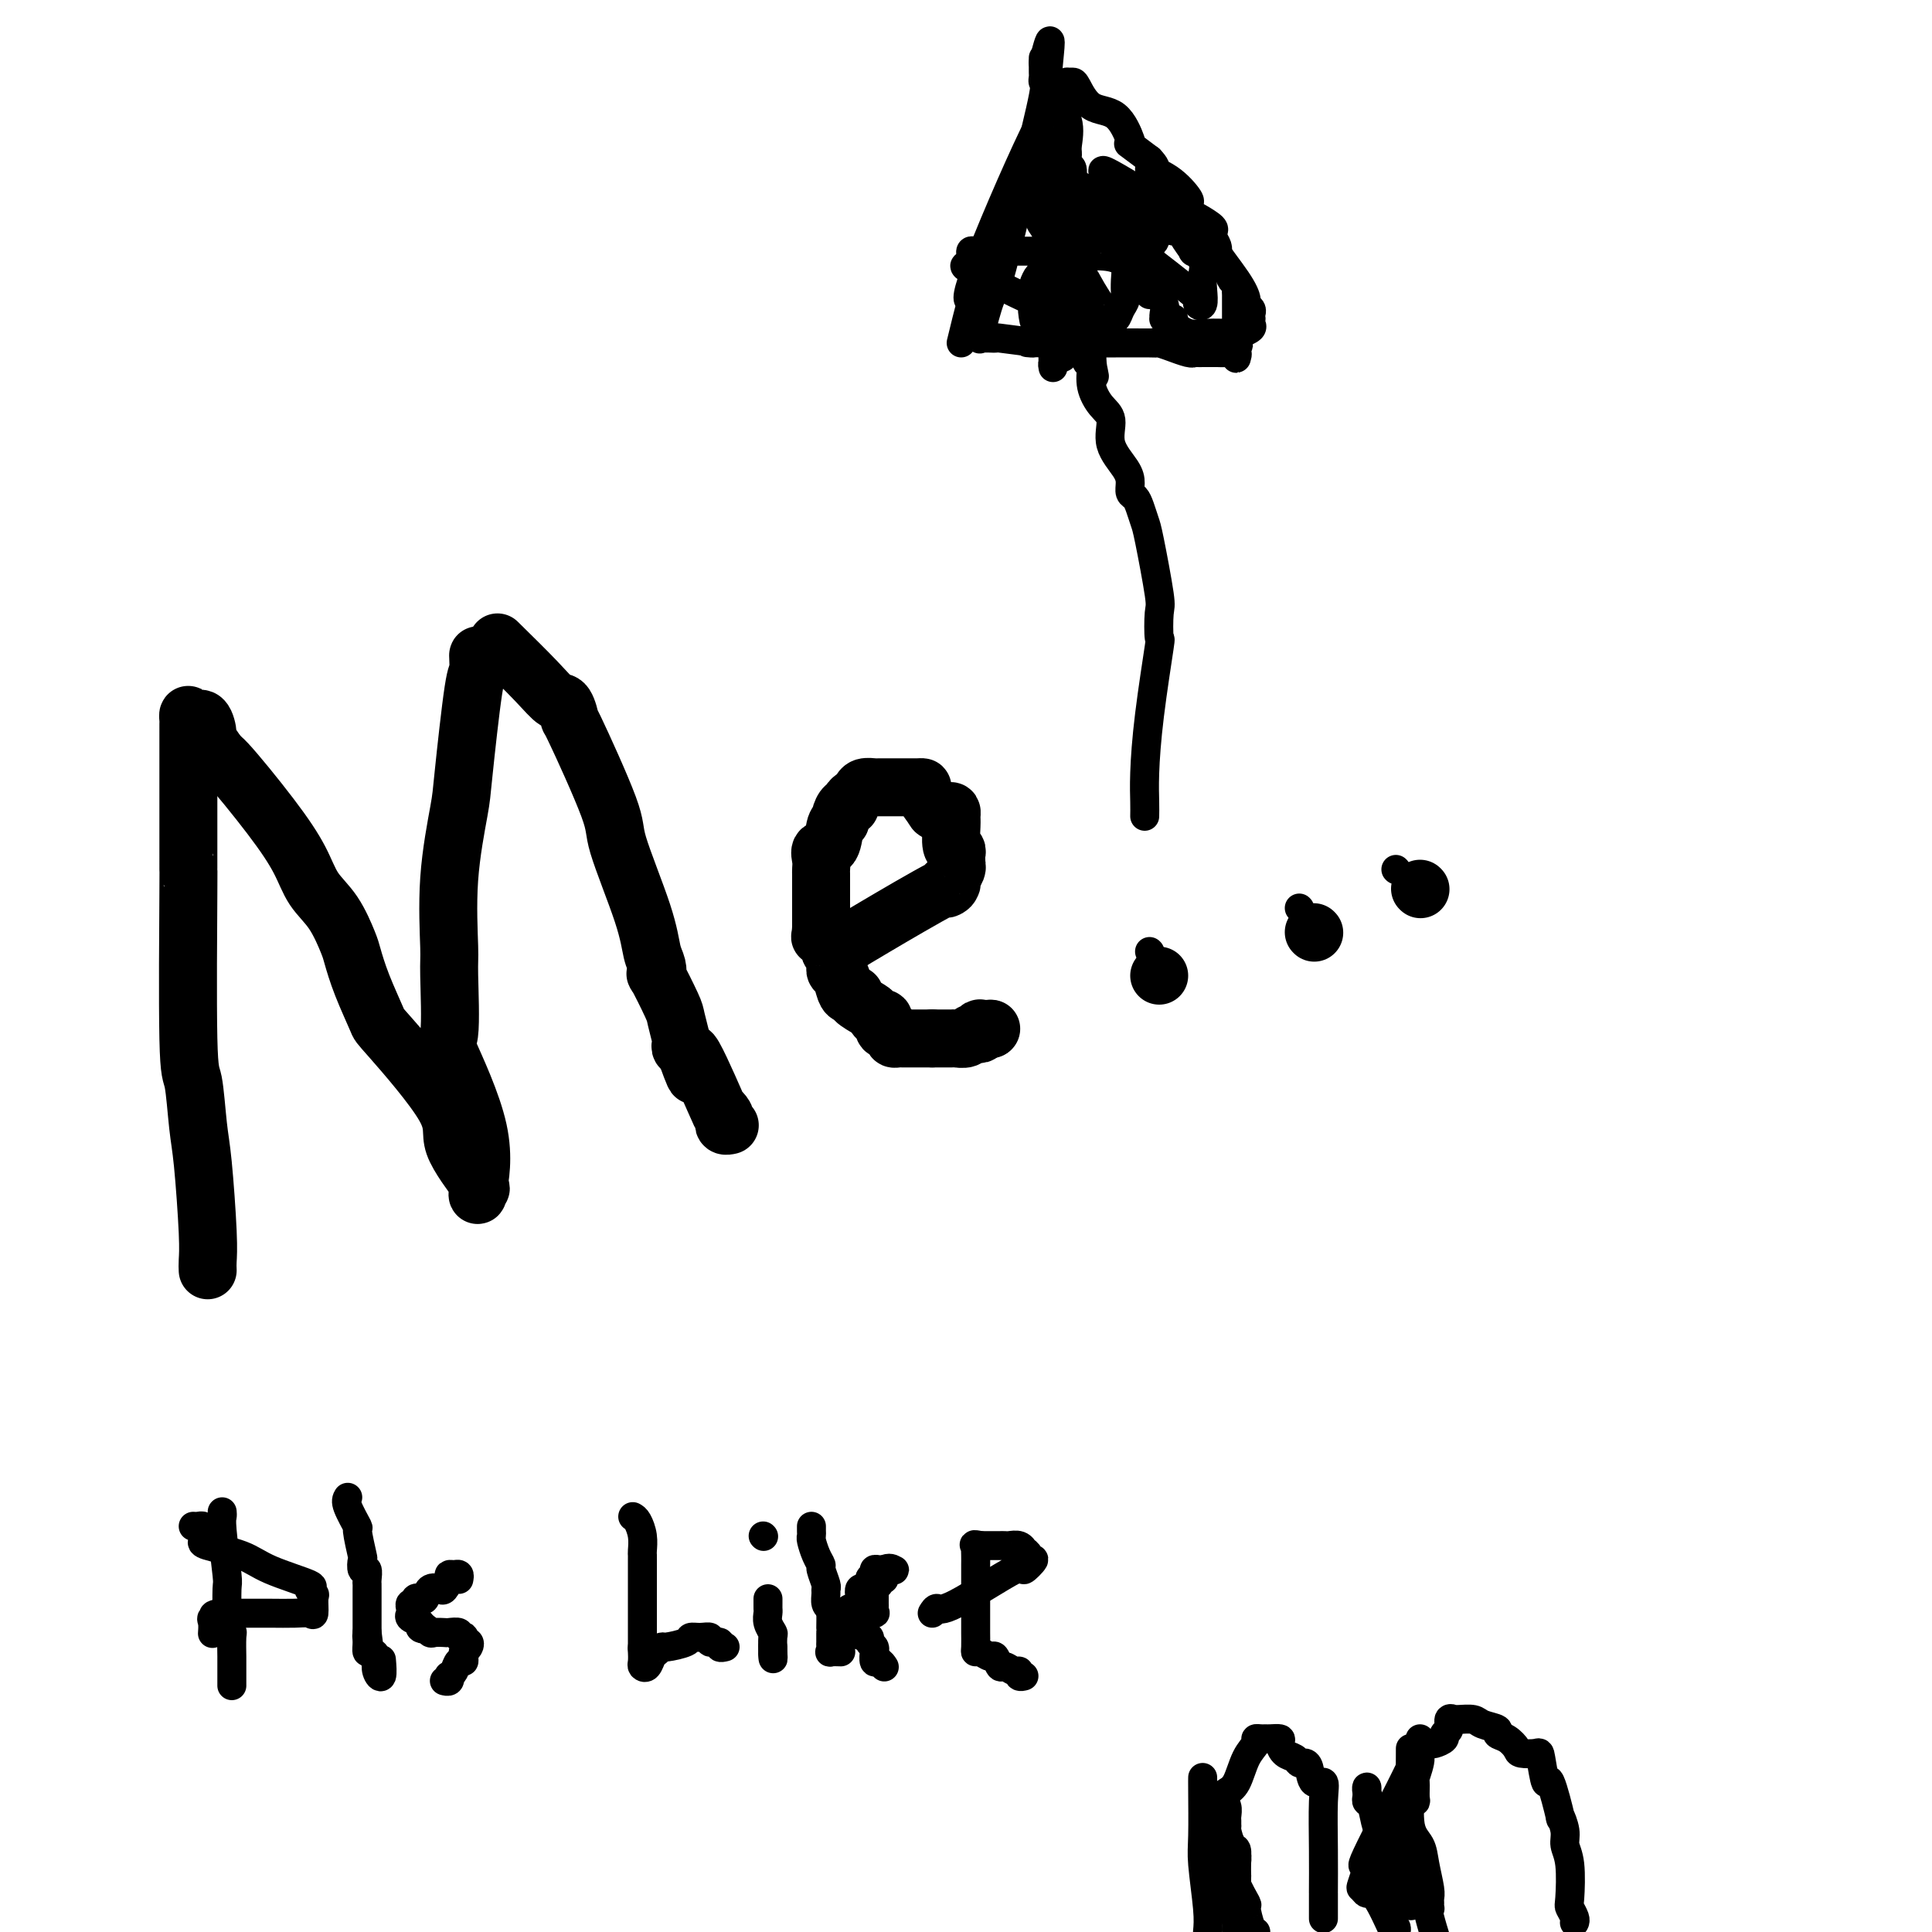
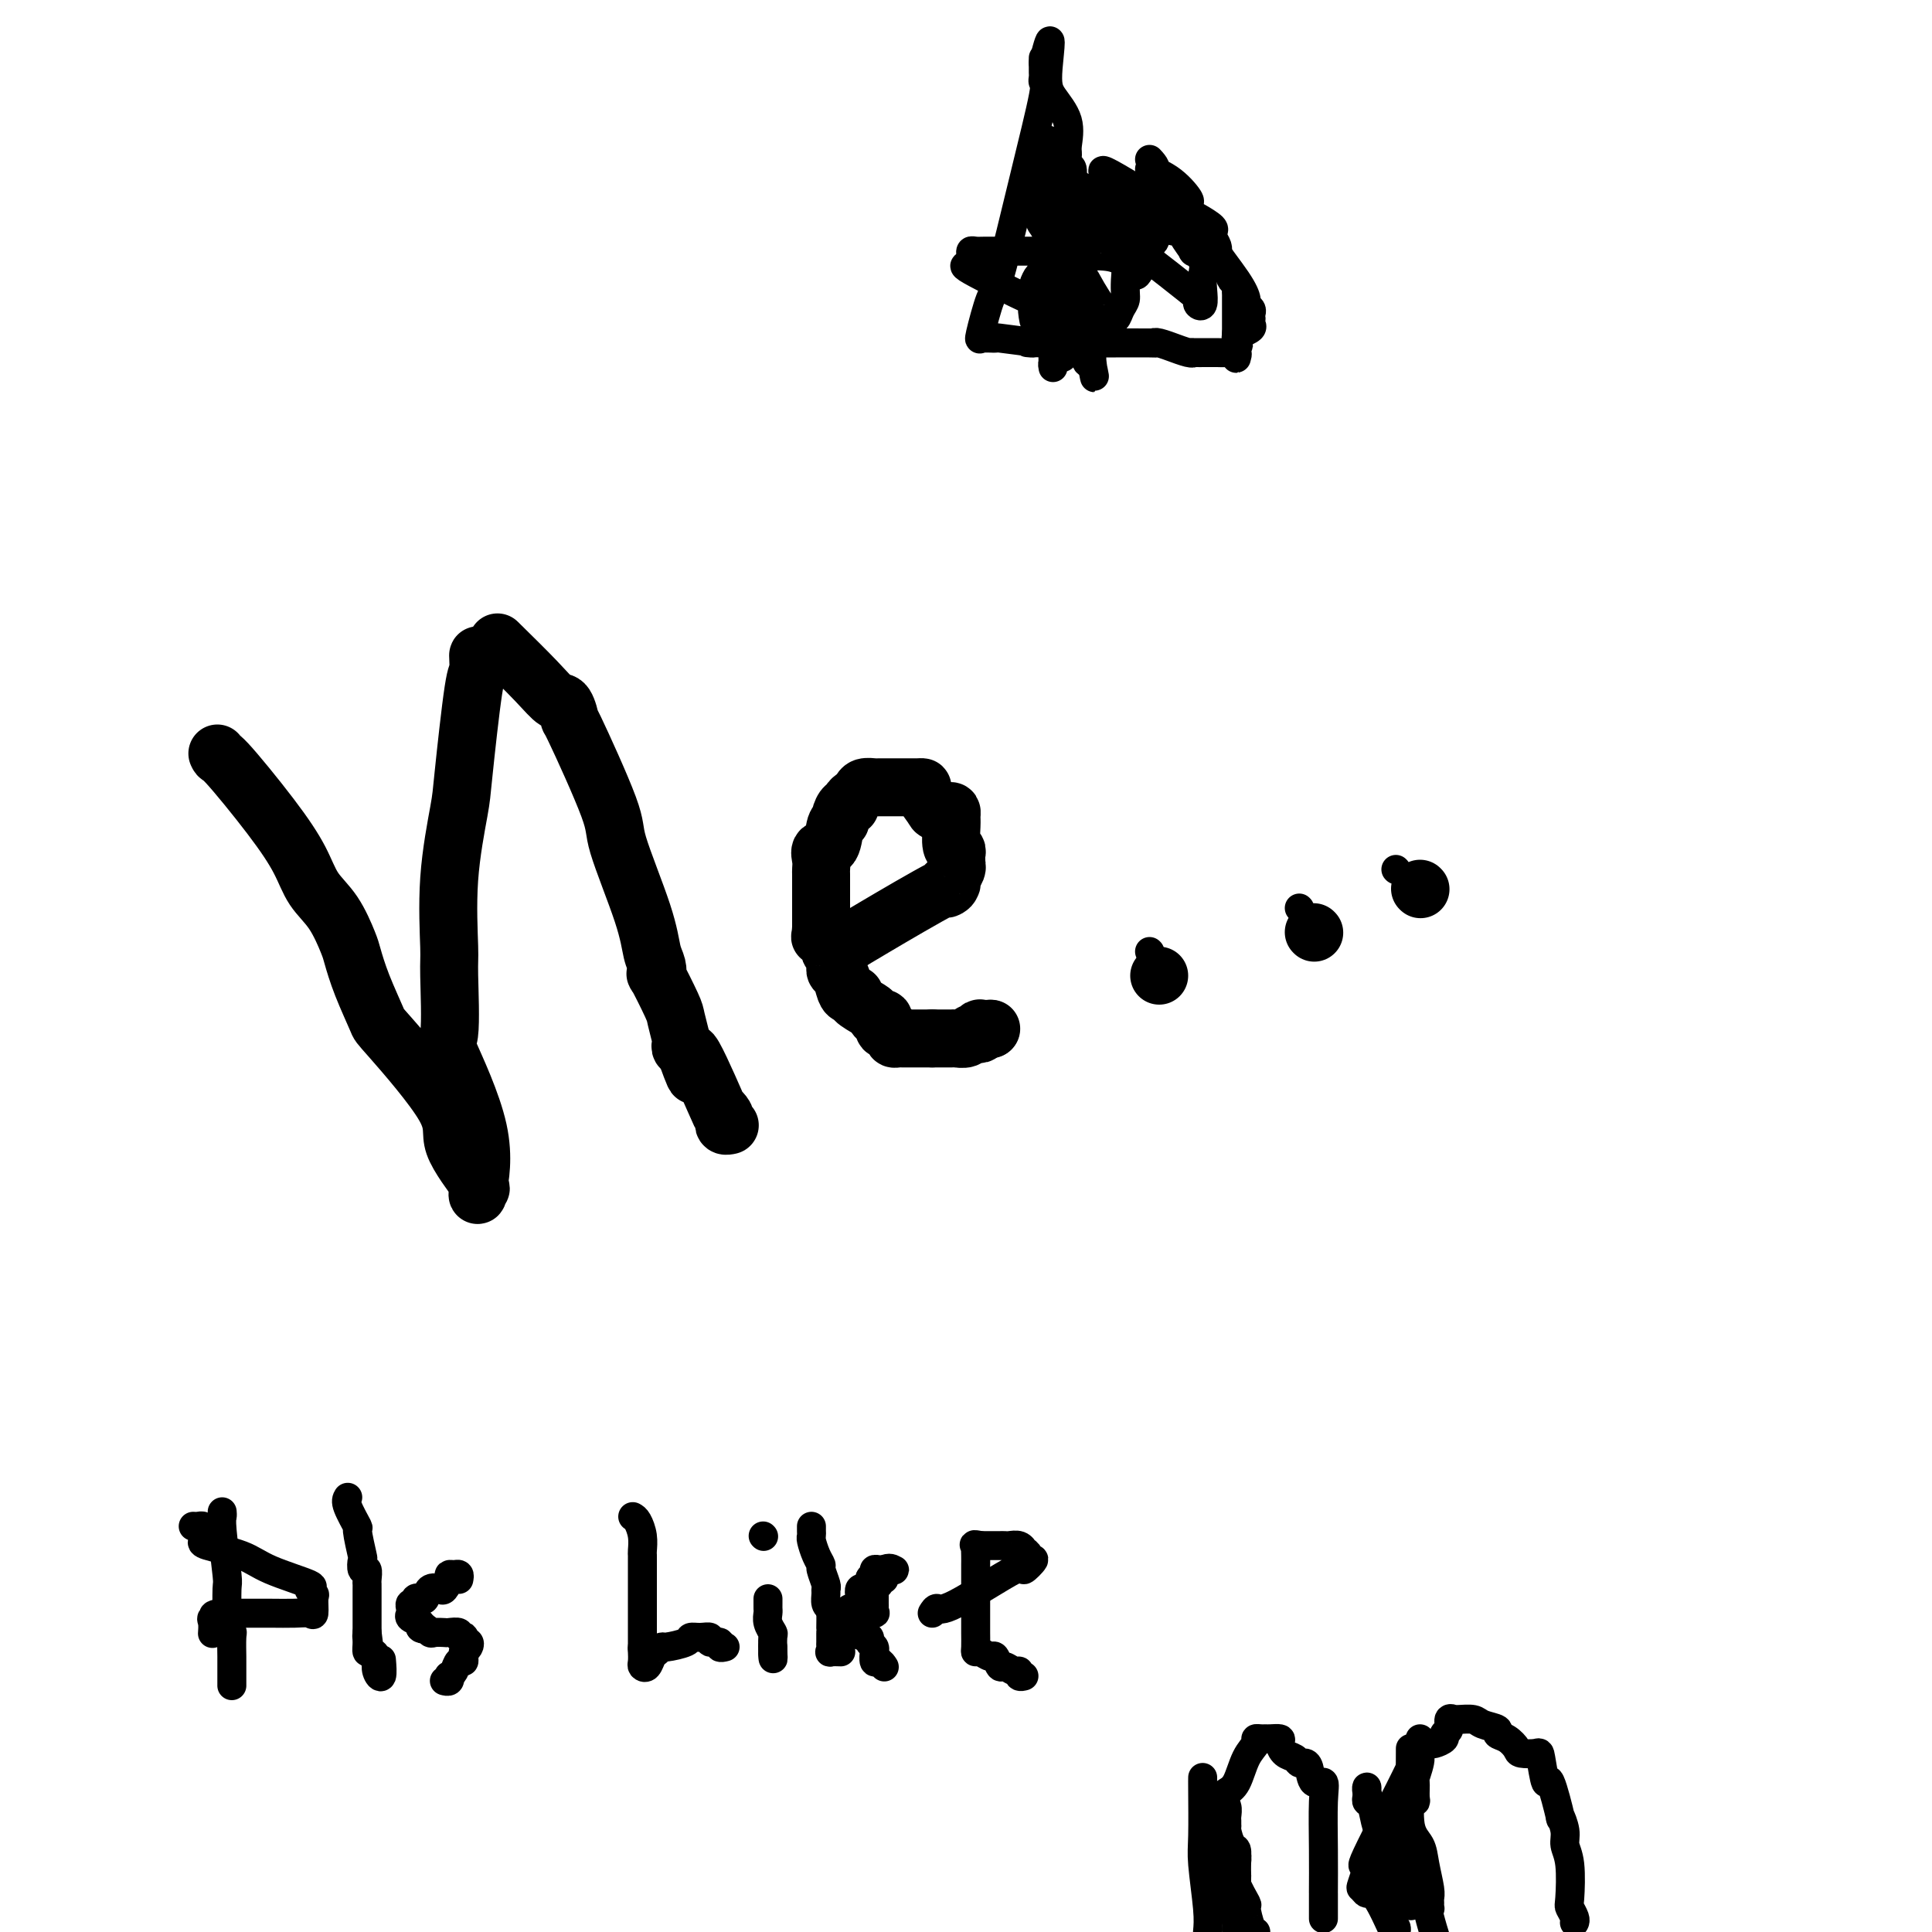
<svg xmlns="http://www.w3.org/2000/svg" viewBox="0 0 400 400" version="1.1">
  <g fill="none" stroke="#000000" stroke-width="12" stroke-linecap="round" stroke-linejoin="round">
-     <path d="M43,263c-0.024,-0.545 -0.048,-1.089 0,-2c0.048,-0.911 0.167,-2.188 0,-6c-0.167,-3.812 -0.619,-10.157 -1,-14c-0.381,-3.843 -0.691,-5.182 -1,-8c-0.309,-2.818 -0.619,-7.113 -1,-9c-0.381,-1.887 -0.834,-1.364 -1,-9c-0.166,-7.636 -0.044,-23.429 0,-30c0.044,-6.571 0.012,-3.918 0,-5c-0.012,-1.082 -0.003,-5.899 0,-9c0.003,-3.101 0.001,-4.488 0,-6c-0.001,-1.512 -0.000,-3.150 0,-4c0.000,-0.850 -0.001,-0.912 0,-2c0.001,-1.088 0.002,-3.201 0,-5c-0.002,-1.799 -0.008,-3.284 0,-4c0.008,-0.716 0.031,-0.664 0,-1c-0.031,-0.336 -0.115,-1.059 0,-1c0.115,0.059 0.429,0.900 1,1c0.571,0.100 1.401,-0.540 2,0c0.599,0.540 0.969,2.261 1,3c0.031,0.739 -0.277,0.497 0,1c0.277,0.503 1.138,1.752 2,3" />
    <path d="M45,156c0.459,0.993 0.107,-0.026 2,2c1.893,2.026 6.031,7.096 9,11c2.969,3.904 4.770,6.643 6,9c1.230,2.357 1.889,4.332 3,6c1.111,1.668 2.673,3.029 4,5c1.327,1.971 2.419,4.551 3,6c0.581,1.449 0.652,1.766 1,3c0.348,1.234 0.974,3.385 2,6c1.026,2.615 2.451,5.693 3,7c0.549,1.307 0.220,0.843 3,4c2.780,3.157 8.668,9.934 11,14c2.332,4.066 1.106,5.419 2,8c0.894,2.581 3.906,6.389 5,8c1.094,1.611 0.271,1.025 0,1c-0.271,-0.025 0.012,0.512 0,1c-0.012,0.488 -0.319,0.926 0,-1c0.319,-1.926 1.263,-6.215 0,-12c-1.263,-5.785 -4.733,-13.064 -6,-16c-1.267,-2.936 -0.333,-1.528 0,-4c0.333,-2.472 0.063,-8.822 0,-12c-0.063,-3.178 0.081,-3.182 0,-6c-0.081,-2.818 -0.386,-8.451 0,-14c0.386,-5.549 1.462,-11.015 2,-14c0.538,-2.985 0.536,-3.490 1,-8c0.464,-4.510 1.392,-13.026 2,-17c0.608,-3.974 0.895,-3.405 1,-4c0.105,-0.595 0.028,-2.352 0,-3c-0.028,-0.648 -0.008,-0.185 0,0c0.008,0.185 0.004,0.093 0,0" />
    <path d="M103,133c2.979,2.930 5.958,5.860 8,8c2.042,2.140 3.147,3.491 4,4c0.853,0.509 1.453,0.178 2,1c0.547,0.822 1.039,2.798 1,3c-0.039,0.202 -0.610,-1.369 1,2c1.610,3.369 5.402,11.678 7,16c1.598,4.322 1.003,4.655 2,8c0.997,3.345 3.585,9.700 5,14c1.415,4.300 1.658,6.546 2,8c0.342,1.454 0.784,2.116 1,3c0.216,0.884 0.205,1.988 0,2c-0.205,0.012 -0.605,-1.070 0,0c0.605,1.070 2.214,4.291 3,6c0.786,1.709 0.750,1.907 1,3c0.250,1.093 0.785,3.080 1,4c0.215,0.920 0.109,0.772 0,1c-0.109,0.228 -0.222,0.831 0,1c0.222,0.169 0.778,-0.094 1,0c0.222,0.094 0.111,0.547 0,1" />
    <path d="M142,218c3.648,10.096 0.767,0.838 1,0c0.233,-0.838 3.578,6.746 5,10c1.422,3.254 0.921,2.178 1,2c0.079,-0.178 0.739,0.541 1,1c0.261,0.459 0.122,0.659 0,1c-0.122,0.341 -0.229,0.823 0,1c0.229,0.177 0.792,0.048 1,0c0.208,-0.048 0.059,-0.014 0,0c-0.059,0.014 -0.030,0.007 0,0" />
    <path d="M176,195c0.560,-0.354 1.121,-0.707 5,-3c3.879,-2.293 11.077,-6.525 14,-8c2.923,-1.475 1.572,-0.191 1,0c-0.572,0.191 -0.363,-0.709 0,-1c0.363,-0.291 0.882,0.028 1,0c0.118,-0.028 -0.164,-0.403 0,-1c0.164,-0.597 0.776,-1.417 1,-2c0.224,-0.583 0.061,-0.931 0,-1c-0.061,-0.069 -0.020,0.139 0,0c0.020,-0.139 0.020,-0.625 0,-1c-0.020,-0.375 -0.058,-0.639 0,-1c0.058,-0.361 0.212,-0.818 0,-1c-0.212,-0.182 -0.791,-0.087 -1,-1c-0.209,-0.913 -0.049,-2.833 0,-4c0.049,-1.167 -0.012,-1.581 0,-2c0.012,-0.419 0.096,-0.844 0,-1c-0.096,-0.156 -0.372,-0.042 -1,0c-0.628,0.042 -1.608,0.012 -2,0c-0.392,-0.012 -0.196,-0.006 0,0" />
    <path d="M194,168c-0.566,-0.061 -0.480,-0.212 -1,-1c-0.520,-0.788 -1.644,-2.211 -2,-3c-0.356,-0.789 0.056,-0.943 0,-1c-0.056,-0.057 -0.581,-0.015 -1,0c-0.419,0.015 -0.732,0.004 -1,0c-0.268,-0.004 -0.490,-0.001 -1,0c-0.510,0.001 -1.306,-0.001 -2,0c-0.694,0.001 -1.285,0.003 -2,0c-0.715,-0.003 -1.553,-0.012 -2,0c-0.447,0.012 -0.502,0.044 -1,0c-0.498,-0.044 -1.439,-0.165 -2,0c-0.561,0.165 -0.741,0.617 -1,1c-0.259,0.383 -0.595,0.698 -1,1c-0.405,0.302 -0.878,0.593 -1,1c-0.122,0.407 0.108,0.932 0,1c-0.108,0.068 -0.552,-0.321 -1,0c-0.448,0.321 -0.898,1.352 -1,2c-0.102,0.648 0.144,0.911 0,1c-0.144,0.089 -0.680,0.003 -1,1c-0.320,0.997 -0.426,3.078 -1,4c-0.574,0.922 -1.618,0.685 -2,1c-0.382,0.315 -0.102,1.184 0,2c0.102,0.816 0.027,1.581 0,2c-0.027,0.419 -0.007,0.491 0,1c0.007,0.509 0.002,1.453 0,2c-0.002,0.547 -0.001,0.695 0,1c0.001,0.305 0.000,0.767 0,1c-0.000,0.233 -0.000,0.238 0,1c0.000,0.762 0.000,2.282 0,3c-0.000,0.718 -0.000,0.634 0,1c0.000,0.366 0.000,1.183 0,2" />
    <path d="M170,192c-0.120,2.515 -0.421,1.801 0,2c0.421,0.199 1.563,1.310 2,2c0.437,0.690 0.170,0.958 0,1c-0.170,0.042 -0.242,-0.143 0,0c0.242,0.143 0.800,0.614 1,1c0.200,0.386 0.043,0.688 0,1c-0.043,0.312 0.030,0.634 0,1c-0.030,0.366 -0.161,0.777 0,1c0.161,0.223 0.615,0.258 1,1c0.385,0.742 0.702,2.192 1,3c0.298,0.808 0.576,0.976 1,1c0.424,0.024 0.992,-0.094 1,0c0.008,0.094 -0.544,0.401 0,1c0.544,0.599 2.183,1.489 3,2c0.817,0.511 0.810,0.644 1,1c0.190,0.356 0.577,0.935 1,1c0.423,0.065 0.883,-0.385 1,0c0.117,0.385 -0.110,1.606 0,2c0.110,0.394 0.555,-0.038 1,0c0.445,0.038 0.888,0.546 1,1c0.112,0.454 -0.107,0.854 0,1c0.107,0.146 0.540,0.039 1,0c0.460,-0.039 0.945,-0.011 1,0c0.055,0.011 -0.322,0.003 0,0c0.322,-0.003 1.343,-0.001 2,0c0.657,0.001 0.949,0.000 1,0c0.051,-0.000 -0.141,-0.000 0,0c0.141,0.000 0.615,0.000 1,0c0.385,-0.000 0.681,-0.000 1,0c0.319,0.000 0.659,0.000 1,0" />
    <path d="M193,215c1.136,-0.001 0.475,-0.004 1,0c0.525,0.004 2.234,0.015 3,0c0.766,-0.015 0.587,-0.056 1,0c0.413,0.056 1.418,0.207 2,0c0.582,-0.207 0.743,-0.774 1,-1c0.257,-0.226 0.612,-0.113 1,0c0.388,0.113 0.808,0.226 1,0c0.192,-0.226 0.154,-0.793 0,-1c-0.154,-0.207 -0.426,-0.056 0,0c0.426,0.056 1.550,0.016 2,0c0.450,-0.016 0.225,-0.008 0,0" />
    <path d="M205,213c0.000,0.000 0.100,0.100 0.1,0.1" />
    <path d="M240,202c0.000,0.000 0.000,0.000 0,0c0.000,0.000 0.000,0.000 0,0" />
    <path d="M272,193c0.000,0.000 0.100,0.100 0.1,0.1" />
    <path d="M294,184c0.000,0.000 0.100,0.100 0.1,0.1" />
  </g>
  <g fill="none" stroke="#000000" stroke-width="6" stroke-linecap="round" stroke-linejoin="round">
    <path d="M46,313c0.030,0.344 0.061,0.688 0,1c-0.061,0.312 -0.212,0.590 0,3c0.212,2.410 0.789,6.950 1,9c0.211,2.050 0.055,1.611 0,3c-0.055,1.389 -0.011,4.607 0,6c0.011,1.393 -0.011,0.962 0,1c0.011,0.038 0.056,0.547 0,1c-0.056,0.453 -0.211,0.852 0,1c0.211,0.148 0.789,0.046 1,0c0.211,-0.046 0.057,-0.037 0,1c-0.057,1.037 -0.015,3.100 0,4c0.015,0.900 0.004,0.636 0,1c-0.004,0.364 -0.001,1.355 0,2c0.001,0.645 0.000,0.944 0,1c-0.000,0.056 -0.000,-0.129 0,0c0.000,0.129 0.000,0.573 0,1c-0.000,0.427 -0.000,0.836 0,1c0.000,0.164 0.000,0.082 0,0" />
    <path d="M40,316c0.310,0.024 0.620,0.048 1,0c0.380,-0.048 0.832,-0.168 1,0c0.168,0.168 0.054,0.625 0,1c-0.054,0.375 -0.046,0.669 0,1c0.046,0.331 0.130,0.698 0,1c-0.130,0.302 -0.474,0.539 1,1c1.474,0.461 4.767,1.146 7,2c2.233,0.854 3.407,1.876 6,3c2.593,1.124 6.604,2.351 8,3c1.396,0.649 0.176,0.720 0,1c-0.176,0.280 0.692,0.769 1,1c0.308,0.231 0.057,0.206 0,1c-0.057,0.794 0.080,2.409 0,3c-0.080,0.591 -0.376,0.158 -1,0c-0.624,-0.158 -1.575,-0.042 -3,0c-1.425,0.042 -3.324,0.011 -5,0c-1.676,-0.011 -3.130,-0.003 -4,0c-0.870,0.003 -1.157,0.001 -2,0c-0.843,-0.001 -2.241,-0.000 -3,0c-0.759,0.000 -0.880,0.000 -1,0" />
    <path d="M46,334c-3.105,0.234 -1.368,0.820 -1,1c0.368,0.180 -0.633,-0.044 -1,0c-0.367,0.044 -0.099,0.358 0,1c0.099,0.642 0.028,1.612 0,2c-0.028,0.388 -0.014,0.194 0,0" />
    <path d="M72,310c-0.234,0.383 -0.469,0.766 0,2c0.469,1.234 1.641,3.319 2,4c0.359,0.681 -0.096,-0.044 0,1c0.096,1.044 0.744,3.856 1,5c0.256,1.144 0.121,0.621 0,1c-0.121,0.379 -0.229,1.659 0,2c0.229,0.341 0.793,-0.257 1,0c0.207,0.257 0.055,1.367 0,2c-0.055,0.633 -0.015,0.787 0,1c0.015,0.213 0.004,0.486 0,1c-0.004,0.514 -0.001,1.269 0,2c0.001,0.731 0.000,1.438 0,2c-0.000,0.562 -0.000,0.977 0,1c0.000,0.023 0.000,-0.347 0,0c-0.000,0.347 -0.000,1.413 0,2c0.000,0.587 0.000,0.697 0,1c-0.000,0.303 -0.000,0.801 0,1c0.000,0.199 0.000,0.100 0,0" />
    <path d="M76,338c0.616,4.531 0.155,1.858 0,1c-0.155,-0.858 -0.003,0.098 0,1c0.003,0.902 -0.144,1.750 0,2c0.144,0.250 0.578,-0.098 1,0c0.422,0.098 0.831,0.642 1,1c0.169,0.358 0.098,0.530 0,1c-0.098,0.470 -0.222,1.239 0,2c0.222,0.761 0.791,1.512 1,1c0.209,-0.512 0.060,-2.289 0,-3c-0.060,-0.711 -0.030,-0.355 0,0" />
    <path d="M95,327c0.081,-0.427 0.162,-0.853 0,-1c-0.162,-0.147 -0.567,-0.014 -1,0c-0.433,0.014 -0.893,-0.089 -1,0c-0.107,0.089 0.140,0.371 0,1c-0.140,0.629 -0.667,1.605 -1,2c-0.333,0.395 -0.471,0.210 -1,0c-0.529,-0.210 -1.447,-0.445 -2,0c-0.553,0.445 -0.740,1.568 -1,2c-0.260,0.432 -0.592,0.171 -1,0c-0.408,-0.171 -0.894,-0.253 -1,0c-0.106,0.253 0.166,0.841 0,1c-0.166,0.159 -0.769,-0.112 -1,0c-0.231,0.112 -0.090,0.607 0,1c0.090,0.393 0.127,0.683 0,1c-0.127,0.317 -0.419,0.662 0,1c0.419,0.338 1.548,0.668 2,1c0.452,0.332 0.226,0.666 0,1" />
    <path d="M87,337c0.483,0.558 0.691,-0.046 1,0c0.309,0.046 0.717,0.743 1,1c0.283,0.257 0.439,0.072 1,0c0.561,-0.072 1.527,-0.033 2,0c0.473,0.033 0.453,0.060 1,0c0.547,-0.060 1.662,-0.208 2,0c0.338,0.208 -0.102,0.773 0,1c0.102,0.227 0.746,0.116 1,0c0.254,-0.116 0.117,-0.237 0,0c-0.117,0.237 -0.213,0.833 0,1c0.213,0.167 0.736,-0.096 1,0c0.264,0.096 0.268,0.552 0,1c-0.268,0.448 -0.807,0.889 -1,1c-0.193,0.111 -0.040,-0.107 0,0c0.040,0.107 -0.031,0.541 0,1c0.031,0.459 0.166,0.945 0,1c-0.166,0.055 -0.632,-0.321 -1,0c-0.368,0.321 -0.638,1.340 -1,2c-0.362,0.660 -0.815,0.961 -1,1c-0.185,0.039 -0.101,-0.186 0,0c0.101,0.186 0.220,0.781 0,1c-0.220,0.219 -0.777,0.063 -1,0c-0.223,-0.063 -0.111,-0.031 0,0" />
    <path d="M131,314c0.309,0.168 0.619,0.335 1,1c0.381,0.665 0.834,1.827 1,3c0.166,1.173 0.044,2.357 0,3c-0.044,0.643 -0.012,0.746 0,1c0.012,0.254 0.003,0.660 0,1c-0.003,0.340 -0.001,0.616 0,1c0.001,0.384 0.000,0.876 0,1c-0.000,0.124 -0.000,-0.122 0,0c0.000,0.122 0.000,0.610 0,1c-0.000,0.390 -0.000,0.682 0,1c0.000,0.318 0.000,0.663 0,1c-0.000,0.337 -0.000,0.667 0,1c0.000,0.333 0.000,0.667 0,1c-0.000,0.333 -0.000,0.663 0,1c0.000,0.337 0.000,0.680 0,1c-0.000,0.320 -0.000,0.616 0,1c0.000,0.384 0.000,0.854 0,1c-0.000,0.146 -0.000,-0.033 0,0c0.000,0.033 0.000,0.278 0,1c-0.000,0.722 -0.000,1.921 0,3c0.000,1.079 0.000,2.040 0,3" />
    <path d="M133,341c0.310,4.432 0.086,2.013 0,1c-0.086,-1.013 -0.034,-0.618 0,0c0.034,0.618 0.050,1.459 0,2c-0.050,0.541 -0.167,0.782 0,1c0.167,0.218 0.619,0.413 1,0c0.381,-0.413 0.691,-1.434 1,-2c0.309,-0.566 0.617,-0.677 1,-1c0.383,-0.323 0.840,-0.857 1,-1c0.160,-0.143 0.023,0.104 1,0c0.977,-0.104 3.069,-0.560 4,-1c0.931,-0.440 0.702,-0.865 1,-1c0.298,-0.135 1.122,0.020 2,0c0.878,-0.020 1.808,-0.216 2,0c0.192,0.216 -0.355,0.842 0,1c0.355,0.158 1.611,-0.154 2,0c0.389,0.154 -0.087,0.772 0,1c0.087,0.228 0.739,0.065 1,0c0.261,-0.065 0.130,-0.033 0,0" />
    <path d="M159,331c0.002,0.328 0.004,0.655 0,1c-0.004,0.345 -0.015,0.706 0,1c0.015,0.294 0.057,0.521 0,1c-0.057,0.479 -0.211,1.211 0,2c0.211,0.789 0.789,1.634 1,2c0.211,0.366 0.057,0.252 0,1c-0.057,0.748 -0.016,2.356 0,3c0.016,0.644 0.008,0.322 0,0" />
    <path d="M160,342c0.155,1.993 0.041,1.476 0,1c-0.041,-0.476 -0.011,-0.911 0,-1c0.011,-0.089 0.003,0.168 0,0c-0.003,-0.168 -0.001,-0.762 0,-1c0.001,-0.238 0.000,-0.119 0,0" />
    <path d="M158,318c0.000,0.000 0.100,0.100 0.1,0.1" />
    <path d="M168,316c-0.006,0.320 -0.012,0.639 0,1c0.012,0.361 0.041,0.763 0,1c-0.041,0.237 -0.151,0.309 0,1c0.151,0.691 0.562,2.003 1,3c0.438,0.997 0.902,1.681 1,2c0.098,0.319 -0.171,0.274 0,1c0.171,0.726 0.781,2.222 1,3c0.219,0.778 0.049,0.837 0,1c-0.049,0.163 0.025,0.428 0,1c-0.025,0.572 -0.150,1.449 0,2c0.150,0.551 0.575,0.775 1,1" />
    <path d="M172,333c0.619,2.901 0.166,1.652 0,1c-0.166,-0.652 -0.044,-0.708 0,0c0.044,0.708 0.012,2.179 0,3c-0.012,0.821 -0.003,0.993 0,1c0.003,0.007 0.001,-0.152 0,0c-0.001,0.152 -0.003,0.615 0,1c0.003,0.385 0.009,0.692 0,1c-0.009,0.308 -0.033,0.619 0,1c0.033,0.381 0.121,0.834 0,1c-0.121,0.166 -0.453,0.046 0,0c0.453,-0.046 1.691,-0.019 2,0c0.309,0.019 -0.312,0.030 0,-1c0.312,-1.030 1.556,-3.100 2,-4c0.444,-0.900 0.089,-0.631 0,-1c-0.089,-0.369 0.089,-1.375 0,-2c-0.089,-0.625 -0.445,-0.868 0,-1c0.445,-0.132 1.693,-0.154 2,-1c0.307,-0.846 -0.325,-2.518 0,-3c0.325,-0.482 1.607,0.225 2,0c0.393,-0.225 -0.102,-1.381 0,-2c0.102,-0.619 0.800,-0.702 1,-1c0.200,-0.298 -0.100,-0.811 0,-1c0.100,-0.189 0.600,-0.054 1,0c0.400,0.054 0.700,0.027 1,0" />
    <path d="M183,325c1.209,-0.618 1.731,-0.163 2,0c0.269,0.163 0.283,0.034 0,0c-0.283,-0.034 -0.865,0.028 -1,0c-0.135,-0.028 0.175,-0.147 0,0c-0.175,0.147 -0.835,0.560 -1,1c-0.165,0.440 0.166,0.906 0,1c-0.166,0.094 -0.829,-0.186 -1,0c-0.171,0.186 0.150,0.837 0,1c-0.150,0.163 -0.772,-0.164 -1,0c-0.228,0.164 -0.061,0.817 0,1c0.061,0.183 0.017,-0.106 0,0c-0.017,0.106 -0.005,0.607 0,1c0.005,0.393 0.003,0.679 0,1c-0.003,0.321 -0.008,0.678 0,1c0.008,0.322 0.030,0.610 0,1c-0.030,0.390 -0.113,0.881 0,1c0.113,0.119 0.422,-0.133 0,0c-0.422,0.133 -1.575,0.651 -2,1c-0.425,0.349 -0.121,0.528 0,1c0.121,0.472 0.061,1.236 0,2" />
    <path d="M179,338c-0.601,1.947 -0.105,0.314 0,0c0.105,-0.314 -0.182,0.690 0,1c0.182,0.310 0.833,-0.074 1,0c0.167,0.074 -0.151,0.606 0,1c0.151,0.394 0.772,0.649 1,1c0.228,0.351 0.064,0.797 0,1c-0.064,0.203 -0.027,0.163 0,0c0.027,-0.163 0.046,-0.450 0,0c-0.046,0.450 -0.157,1.636 0,2c0.157,0.364 0.581,-0.094 1,0c0.419,0.094 0.834,0.741 1,1c0.166,0.259 0.083,0.129 0,0" />
    <path d="M193,334c0.323,-0.526 0.645,-1.053 1,-1c0.355,0.053 0.742,0.684 4,-1c3.258,-1.684 9.385,-5.683 12,-7c2.615,-1.317 1.716,0.050 2,0c0.284,-0.050 1.751,-1.515 2,-2c0.249,-0.485 -0.720,0.010 -1,0c-0.280,-0.010 0.128,-0.524 0,-1c-0.128,-0.476 -0.794,-0.912 -1,-1c-0.206,-0.088 0.047,0.173 0,0c-0.047,-0.173 -0.393,-0.778 -1,-1c-0.607,-0.222 -1.476,-0.059 -2,0c-0.524,0.059 -0.704,0.016 -1,0c-0.296,-0.016 -0.708,-0.004 -1,0c-0.292,0.004 -0.463,0.001 -1,0c-0.537,-0.001 -1.439,-0.000 -2,0c-0.561,0.000 -0.780,0.000 -1,0" />
    <path d="M203,320c-1.928,-0.440 -1.249,-0.039 -1,0c0.249,0.039 0.067,-0.284 0,0c-0.067,0.284 -0.018,1.175 0,2c0.018,0.825 0.005,1.583 0,2c-0.005,0.417 -0.001,0.493 0,1c0.001,0.507 0.000,1.445 0,2c-0.000,0.555 -0.000,0.726 0,1c0.000,0.274 0.000,0.650 0,1c-0.000,0.350 -0.000,0.672 0,1c0.000,0.328 0.000,0.660 0,1c-0.000,0.340 -0.000,0.686 0,1c0.000,0.314 0.000,0.595 0,1c-0.000,0.405 -0.000,0.933 0,1c0.000,0.067 0.000,-0.326 0,0c-0.000,0.326 -0.001,1.370 0,2c0.001,0.630 0.002,0.847 0,1c-0.002,0.153 -0.008,0.241 0,1c0.008,0.759 0.029,2.187 0,3c-0.029,0.813 -0.110,1.010 0,1c0.110,-0.010 0.410,-0.228 1,0c0.590,0.228 1.471,0.902 2,1c0.529,0.098 0.706,-0.381 1,0c0.294,0.381 0.705,1.623 1,2c0.295,0.377 0.475,-0.109 1,0c0.525,0.109 1.395,0.814 2,1c0.605,0.186 0.946,-0.146 1,0c0.054,0.146 -0.178,0.770 0,1c0.178,0.230 0.765,0.066 1,0c0.235,-0.066 0.117,-0.033 0,0" />
    <path d="M294,360c0.182,0.527 0.363,1.054 -2,6c-2.363,4.946 -7.272,14.310 -9,18c-1.728,3.690 -0.277,1.704 0,2c0.277,0.296 -0.622,2.872 -1,4c-0.378,1.128 -0.235,0.807 0,1c0.235,0.193 0.563,0.898 1,1c0.437,0.102 0.982,-0.399 2,1c1.018,1.399 2.509,4.700 4,8" />
    <path d="M326,398c-0.030,0.056 -0.059,0.111 0,0c0.059,-0.111 0.208,-0.389 0,-1c-0.208,-0.611 -0.773,-1.555 -1,-2c-0.227,-0.445 -0.118,-0.392 0,-2c0.118,-1.608 0.244,-4.879 0,-7c-0.244,-2.121 -0.857,-3.094 -1,-4c-0.143,-0.906 0.183,-1.747 0,-3c-0.183,-1.253 -0.876,-2.918 -1,-3c-0.124,-0.082 0.320,1.417 0,0c-0.320,-1.417 -1.403,-5.752 -2,-7c-0.597,-1.248 -0.709,0.592 -1,0c-0.291,-0.592 -0.763,-3.615 -1,-5c-0.237,-1.385 -0.240,-1.130 -1,-1c-0.760,0.130 -2.278,0.137 -3,0c-0.722,-0.137 -0.648,-0.418 -1,-1c-0.352,-0.582 -1.129,-1.466 -2,-2c-0.871,-0.534 -1.837,-0.717 -2,-1c-0.163,-0.283 0.478,-0.664 0,-1c-0.478,-0.336 -2.074,-0.625 -3,-1c-0.926,-0.375 -1.180,-0.834 -2,-1c-0.820,-0.166 -2.204,-0.038 -3,0c-0.796,0.038 -1.002,-0.015 -1,0c0.002,0.015 0.213,0.098 0,0c-0.213,-0.098 -0.848,-0.376 -1,0c-0.152,0.376 0.181,1.407 0,2c-0.181,0.593 -0.874,0.748 -1,1c-0.126,0.252 0.316,0.602 0,1c-0.316,0.398 -1.391,0.844 -2,1c-0.609,0.156 -0.751,0.021 -1,0c-0.249,-0.021 -0.606,0.071 -1,0c-0.394,-0.071 -0.827,-0.306 -1,0c-0.173,0.306 -0.087,1.153 0,2" />
    <path d="M294,363c-1.177,1.071 -0.118,0.248 0,1c0.118,0.752 -0.704,3.077 -1,4c-0.296,0.923 -0.064,0.443 0,1c0.064,0.557 -0.039,2.150 0,3c0.039,0.850 0.221,0.957 0,1c-0.221,0.043 -0.844,0.022 -1,0c-0.156,-0.022 0.154,-0.045 0,0c-0.154,0.045 -0.773,0.156 -1,0c-0.227,-0.156 -0.061,-0.581 0,-1c0.061,-0.419 0.017,-0.834 0,-1c-0.017,-0.166 -0.009,-0.083 0,0" />
    <path d="M292,362c-0.015,2.918 -0.029,5.836 0,7c0.029,1.164 0.103,0.574 0,2c-0.103,1.426 -0.381,4.868 0,7c0.381,2.132 1.423,2.952 2,4c0.577,1.048 0.690,2.323 1,4c0.310,1.677 0.816,3.756 1,5c0.184,1.244 0.046,1.652 0,2c-0.046,0.348 -0.001,0.638 0,1c0.001,0.362 -0.041,0.798 0,1c0.041,0.202 0.165,0.170 0,0c-0.165,-0.170 -0.619,-0.477 0,2c0.619,2.477 2.309,7.739 4,13" />
    <path d="M292,394c0.112,0.495 0.223,0.989 0,0c-0.223,-0.989 -0.782,-3.462 -1,-5c-0.218,-1.538 -0.097,-2.140 -1,-4c-0.903,-1.860 -2.830,-4.979 -4,-7c-1.170,-2.021 -1.581,-2.945 -2,-4c-0.419,-1.055 -0.845,-2.240 -1,-3c-0.155,-0.760 -0.039,-1.093 0,-1c0.039,0.093 -0.001,0.614 0,1c0.001,0.386 0.042,0.639 0,1c-0.042,0.361 -0.166,0.831 0,1c0.166,0.169 0.623,0.038 1,1c0.377,0.962 0.675,3.017 1,4c0.325,0.983 0.676,0.892 1,3c0.324,2.108 0.622,6.414 1,9c0.378,2.586 0.837,3.452 1,4c0.163,0.548 0.030,0.777 0,1c-0.030,0.223 0.044,0.441 0,1c-0.044,0.559 -0.204,1.458 0,2c0.204,0.542 0.773,0.726 1,1c0.227,0.274 0.114,0.637 0,1" />
    <path d="M249,368c-0.008,0.367 -0.016,0.734 0,3c0.016,2.266 0.056,6.432 0,9c-0.056,2.568 -0.207,3.537 0,6c0.207,2.463 0.774,6.418 1,9c0.226,2.582 0.113,3.791 0,5" />
    <path d="M274,397c-0.000,0.214 -0.000,0.427 0,0c0.000,-0.427 0.000,-1.495 0,-2c-0.000,-0.505 -0.001,-0.449 0,-1c0.001,-0.551 0.002,-1.711 0,-2c-0.002,-0.289 -0.007,0.293 0,-1c0.007,-1.293 0.027,-4.462 0,-8c-0.027,-3.538 -0.101,-7.446 0,-10c0.101,-2.554 0.378,-3.755 0,-4c-0.378,-0.245 -1.410,0.467 -2,0c-0.590,-0.467 -0.739,-2.113 -1,-3c-0.261,-0.887 -0.634,-1.015 -1,-1c-0.366,0.015 -0.723,0.172 -1,0c-0.277,-0.172 -0.473,-0.673 -1,-1c-0.527,-0.327 -1.384,-0.480 -2,-1c-0.616,-0.520 -0.991,-1.407 -1,-2c-0.009,-0.593 0.347,-0.891 0,-1c-0.347,-0.109 -1.398,-0.027 -2,0c-0.602,0.027 -0.756,-0.000 -1,0c-0.244,0.000 -0.579,0.027 -1,0c-0.421,-0.027 -0.928,-0.109 -1,0c-0.072,0.109 0.292,0.411 0,1c-0.292,0.589 -1.241,1.467 -2,3c-0.759,1.533 -1.328,3.720 -2,5c-0.672,1.280 -1.448,1.652 -2,2c-0.552,0.348 -0.880,0.671 -1,1c-0.120,0.329 -0.032,0.666 0,1c0.032,0.334 0.009,0.667 0,1c-0.009,0.333 -0.005,0.667 0,1" />
    <path d="M253,375c-1.392,3.013 -0.373,3.045 0,3c0.373,-0.045 0.100,-0.165 0,0c-0.100,0.165 -0.027,0.617 0,1c0.027,0.383 0.007,0.698 0,1c-0.007,0.302 -0.000,0.590 0,1c0.000,0.410 -0.006,0.943 0,1c0.006,0.057 0.024,-0.363 0,0c-0.024,0.363 -0.090,1.510 0,2c0.090,0.490 0.335,0.324 1,1c0.665,0.676 1.750,2.195 2,3c0.250,0.805 -0.336,0.895 0,2c0.336,1.105 1.595,3.224 2,4c0.405,0.776 -0.045,0.209 0,1c0.045,0.791 0.584,2.940 1,4c0.416,1.060 0.708,1.030 1,1" />
    <path d="M256,392c0.001,0.074 0.001,0.148 0,0c-0.001,-0.148 -0.004,-0.516 0,-1c0.004,-0.484 0.015,-1.082 0,-2c-0.015,-0.918 -0.057,-2.155 0,-3c0.057,-0.845 0.211,-1.296 0,-2c-0.211,-0.704 -0.789,-1.660 -1,-2c-0.211,-0.340 -0.057,-0.063 0,0c0.057,0.063 0.015,-0.089 0,0c-0.015,0.089 -0.004,0.417 0,1c0.004,0.583 0.001,1.421 0,2c-0.001,0.579 -0.000,0.901 0,1c0.000,0.099 0.000,-0.024 0,0c-0.000,0.024 0.000,0.195 0,1c-0.000,0.805 -0.001,2.242 0,3c0.001,0.758 0.004,0.836 0,1c-0.004,0.164 -0.015,0.415 0,1c0.015,0.585 0.057,1.505 0,2c-0.057,0.495 -0.211,0.566 0,1c0.211,0.434 0.788,1.232 1,2c0.212,0.768 0.061,1.505 0,2c-0.061,0.495 -0.030,0.747 0,1" />
    <path d="M256,397c-0.000,0.250 -0.000,0.500 0,0c0.000,-0.500 0.001,-1.749 0,-3c-0.001,-1.251 -0.003,-2.504 0,-4c0.003,-1.496 0.011,-3.234 0,-4c-0.011,-0.766 -0.041,-0.559 0,-1c0.041,-0.441 0.155,-1.529 0,-2c-0.155,-0.471 -0.577,-0.326 -1,-1c-0.423,-0.674 -0.846,-2.169 -1,-3c-0.154,-0.831 -0.040,-1.000 0,-1c0.040,-0.000 0.007,0.168 0,0c-0.007,-0.168 0.012,-0.672 0,-1c-0.012,-0.328 -0.055,-0.480 0,-1c0.055,-0.520 0.207,-1.409 0,-2c-0.207,-0.591 -0.773,-0.883 -1,-1c-0.227,-0.117 -0.113,-0.058 0,0" />
-     <path d="M237,169c0.014,-0.840 0.028,-1.681 0,-3c-0.028,-1.319 -0.099,-3.117 0,-6c0.099,-2.883 0.368,-6.851 1,-12c0.632,-5.149 1.627,-11.481 2,-14c0.373,-2.519 0.125,-1.226 0,-2c-0.125,-0.774 -0.128,-3.614 0,-5c0.128,-1.386 0.385,-1.317 0,-4c-0.385,-2.683 -1.413,-8.119 -2,-11c-0.587,-2.881 -0.731,-3.208 -1,-4c-0.269,-0.792 -0.661,-2.048 -1,-3c-0.339,-0.952 -0.624,-1.600 -1,-2c-0.376,-0.400 -0.842,-0.551 -1,-1c-0.158,-0.449 -0.010,-1.197 0,-2c0.010,-0.803 -0.120,-1.663 -1,-3c-0.880,-1.337 -2.509,-3.152 -3,-5c-0.491,-1.848 0.156,-3.728 0,-5c-0.156,-1.272 -1.114,-1.935 -2,-3c-0.886,-1.065 -1.702,-2.533 -2,-4c-0.298,-1.467 -0.080,-2.933 0,-4c0.080,-1.067 0.023,-1.733 0,-2c-0.023,-0.267 -0.011,-0.133 0,0" />
    <path d="M226,74c-2.182,-8.537 -0.636,-5.380 0,-4c0.636,1.380 0.364,0.983 0,0c-0.364,-0.983 -0.819,-2.554 -1,-4c-0.181,-1.446 -0.086,-2.769 0,-4c0.086,-1.231 0.164,-2.371 0,-3c-0.164,-0.629 -0.570,-0.746 -1,-1c-0.430,-0.254 -0.886,-0.645 -1,-1c-0.114,-0.355 0.113,-0.673 0,-1c-0.113,-0.327 -0.566,-0.661 -1,-1c-0.434,-0.339 -0.848,-0.683 -1,-1c-0.152,-0.317 -0.041,-0.607 0,-1c0.041,-0.393 0.011,-0.889 0,-1c-0.011,-0.111 -0.003,0.162 0,0c0.003,-0.162 0.001,-0.761 0,-1c-0.001,-0.239 -0.000,-0.120 0,0" />
-     <path d="M199,71c0.791,-3.244 1.581,-6.487 2,-8c0.419,-1.513 0.466,-1.295 0,-1c-0.466,0.295 -1.446,0.668 1,-6c2.446,-6.668 8.319,-20.375 12,-28c3.681,-7.625 5.170,-9.168 6,-10c0.830,-0.832 1.000,-0.955 1,-1c0.000,-0.045 -0.170,-0.013 0,0c0.170,0.013 0.680,0.007 1,0c0.320,-0.007 0.451,-0.015 1,1c0.549,1.015 1.517,3.054 3,4c1.483,0.946 3.480,0.798 5,2c1.520,1.202 2.562,3.755 3,5c0.438,1.245 0.272,1.181 0,1c-0.272,-0.181 -0.649,-0.480 0,0c0.649,0.480 2.325,1.740 4,3" />
    <path d="M238,33c2.607,2.714 0.124,1.998 0,2c-0.124,0.002 2.111,0.722 4,2c1.889,1.278 3.433,3.112 4,4c0.567,0.888 0.156,0.828 0,1c-0.156,0.172 -0.059,0.575 0,1c0.059,0.425 0.079,0.874 0,1c-0.079,0.126 -0.257,-0.069 0,0c0.257,0.069 0.948,0.403 2,1c1.052,0.597 2.464,1.456 3,2c0.536,0.544 0.197,0.772 0,1c-0.197,0.228 -0.251,0.455 0,1c0.251,0.545 0.806,1.410 1,2c0.194,0.590 0.027,0.907 0,1c-0.027,0.093 0.088,-0.039 0,0c-0.088,0.039 -0.377,0.248 0,1c0.377,0.752 1.422,2.047 2,3c0.578,0.953 0.691,1.565 1,2c0.309,0.435 0.815,0.694 1,1c0.185,0.306 0.050,0.659 0,1c-0.050,0.341 -0.013,0.669 0,1c0.013,0.331 0.004,0.666 0,1c-0.004,0.334 -0.001,0.667 0,1c0.001,0.333 0.000,0.667 0,1c-0.000,0.333 -0.000,0.667 0,1c0.000,0.333 0.000,0.667 0,1c-0.000,0.333 -0.000,0.667 0,1c0.000,0.333 0.000,0.667 0,1c-0.000,0.333 -0.000,0.667 0,1c0.000,0.333 0.000,0.667 0,1" />
    <path d="M256,70c0.773,3.449 0.207,0.571 0,0c-0.207,-0.571 -0.054,1.164 0,2c0.054,0.836 0.009,0.774 0,1c-0.009,0.226 0.019,0.740 0,1c-0.019,0.260 -0.086,0.266 0,0c0.086,-0.266 0.324,-0.803 0,-1c-0.324,-0.197 -1.208,-0.053 -2,0c-0.792,0.053 -1.490,0.014 -2,0c-0.510,-0.014 -0.831,-0.003 -1,0c-0.169,0.003 -0.187,-0.003 -1,0c-0.813,0.003 -2.422,0.016 -3,0c-0.578,-0.016 -0.127,-0.061 0,0c0.127,0.061 -0.072,0.226 -1,0c-0.928,-0.226 -2.585,-0.845 -3,-1c-0.415,-0.155 0.414,0.155 0,0c-0.414,-0.155 -2.069,-0.774 -3,-1c-0.931,-0.226 -1.139,-0.061 -1,0c0.139,0.061 0.624,0.016 -1,0c-1.624,-0.016 -5.357,-0.004 -7,0c-1.643,0.004 -1.194,0.001 -1,0c0.194,-0.001 0.135,-0.000 0,0c-0.135,0.000 -0.344,0.000 -2,0c-1.656,-0.000 -4.759,-0.000 -7,0c-2.241,0.000 -3.621,0.000 -5,0" />
    <path d="M216,71c-6.230,-0.249 -1.806,0.129 -2,0c-0.194,-0.129 -5.005,-0.767 -7,-1c-1.995,-0.233 -1.175,-0.063 -1,0c0.175,0.063 -0.295,0.020 -1,0c-0.705,-0.020 -1.647,-0.017 -2,0c-0.353,0.017 -0.119,0.048 0,0c0.119,-0.048 0.124,-0.173 0,0c-0.124,0.173 -0.376,0.645 0,-1c0.376,-1.645 1.379,-5.407 2,-7c0.621,-1.593 0.860,-1.018 2,-5c1.140,-3.982 3.181,-12.520 5,-20c1.819,-7.480 3.416,-13.902 4,-17c0.584,-3.098 0.157,-2.871 0,-3c-0.157,-0.129 -0.042,-0.613 0,-1c0.042,-0.387 0.011,-0.675 0,-1c-0.011,-0.325 -0.003,-0.685 0,-1c0.003,-0.315 0.001,-0.585 0,-1c-0.001,-0.415 -0.000,-0.976 0,-1c0.000,-0.024 0.000,0.488 0,1" />
    <path d="M216,13c2.226,-8.894 1.290,-2.630 1,1c-0.290,3.630 0.065,4.626 1,6c0.935,1.374 2.451,3.126 3,5c0.549,1.874 0.132,3.872 0,5c-0.132,1.128 0.021,1.388 0,2c-0.021,0.612 -0.216,1.575 0,2c0.216,0.425 0.842,0.312 1,1c0.158,0.688 -0.154,2.177 0,3c0.154,0.823 0.773,0.980 1,1c0.227,0.020 0.061,-0.096 0,0c-0.061,0.096 -0.016,0.403 0,1c0.016,0.597 0.004,1.482 0,2c-0.004,0.518 -0.001,0.667 0,1c0.001,0.333 0.000,0.849 0,1c-0.000,0.151 0.001,-0.065 0,0c-0.001,0.065 -0.004,0.409 0,1c0.004,0.591 0.015,1.428 0,2c-0.015,0.572 -0.057,0.878 0,1c0.057,0.122 0.211,0.061 0,0c-0.211,-0.061 -0.788,-0.120 -1,0c-0.212,0.120 -0.060,0.419 0,1c0.060,0.581 0.026,1.444 0,2c-0.026,0.556 -0.046,0.803 0,1c0.046,0.197 0.156,0.342 0,1c-0.156,0.658 -0.578,1.829 -1,3" />
    <path d="M221,56c-0.309,2.769 -0.083,2.693 0,3c0.083,0.307 0.022,0.998 0,2c-0.022,1.002 -0.005,2.314 0,3c0.005,0.686 -0.002,0.745 0,1c0.002,0.255 0.015,0.705 0,1c-0.015,0.295 -0.056,0.433 0,1c0.056,0.567 0.208,1.563 0,2c-0.208,0.437 -0.778,0.316 -1,1c-0.222,0.684 -0.098,2.173 0,3c0.098,0.827 0.170,0.993 0,1c-0.170,0.007 -0.581,-0.145 -1,0c-0.419,0.145 -0.844,0.589 -1,1c-0.156,0.411 -0.042,0.791 0,1c0.042,0.209 0.011,0.246 0,-1c-0.011,-1.246 -0.003,-3.777 0,-5c0.003,-1.223 0.001,-1.139 0,-2c-0.001,-0.861 -0.000,-2.666 0,-4c0.000,-1.334 0.000,-2.198 0,-3c-0.000,-0.802 -0.000,-1.542 0,-2c0.000,-0.458 0.000,-0.632 0,-1c-0.000,-0.368 -0.001,-0.929 0,-1c0.001,-0.071 0.003,0.348 0,0c-0.003,-0.348 -0.012,-1.463 0,-2c0.012,-0.537 0.044,-0.494 0,-1c-0.044,-0.506 -0.166,-1.559 0,-2c0.166,-0.441 0.619,-0.269 1,0c0.381,0.269 0.691,0.634 1,1" />
    <path d="M220,53c0.534,-3.170 0.867,-0.095 1,1c0.133,1.095 0.064,0.209 0,0c-0.064,-0.209 -0.125,0.259 0,1c0.125,0.741 0.435,1.754 1,2c0.565,0.246 1.385,-0.274 2,0c0.615,0.274 1.026,1.341 2,3c0.974,1.659 2.513,3.910 3,5c0.487,1.090 -0.077,1.018 0,1c0.077,-0.018 0.795,0.018 1,0c0.205,-0.018 -0.104,-0.088 0,0c0.104,0.088 0.619,0.335 1,0c0.381,-0.335 0.627,-1.253 1,-2c0.373,-0.747 0.874,-1.324 1,-2c0.126,-0.676 -0.122,-1.452 0,-4c0.122,-2.548 0.615,-6.868 1,-9c0.385,-2.132 0.664,-2.074 0,-3c-0.664,-0.926 -2.270,-2.834 -3,-4c-0.730,-1.166 -0.585,-1.588 -1,-2c-0.415,-0.412 -1.390,-0.814 -2,-1c-0.610,-0.186 -0.854,-0.155 -1,0c-0.146,0.155 -0.196,0.433 0,1c0.196,0.567 0.636,1.421 1,2c0.364,0.579 0.653,0.882 1,2c0.347,1.118 0.753,3.052 1,4c0.247,0.948 0.336,0.909 0,1c-0.336,0.091 -1.096,0.312 0,1c1.096,0.688 4.048,1.844 7,3" />
    <path d="M237,53c2.996,2.251 6.985,5.379 9,7c2.015,1.621 2.056,1.736 2,2c-0.056,0.264 -0.209,0.678 0,1c0.209,0.322 0.780,0.551 1,0c0.220,-0.551 0.089,-1.882 0,-3c-0.089,-1.118 -0.137,-2.023 0,-3c0.137,-0.977 0.457,-2.027 0,-3c-0.457,-0.973 -1.691,-1.870 -2,-2c-0.309,-0.130 0.308,0.508 0,0c-0.308,-0.508 -1.539,-2.161 -2,-3c-0.461,-0.839 -0.151,-0.865 -1,-1c-0.849,-0.135 -2.856,-0.379 -4,-1c-1.144,-0.621 -1.425,-1.619 -2,-2c-0.575,-0.381 -1.443,-0.145 -2,0c-0.557,0.145 -0.802,0.198 -1,0c-0.198,-0.198 -0.348,-0.646 -1,-1c-0.652,-0.354 -1.807,-0.615 -3,-1c-1.193,-0.385 -2.425,-0.894 -3,-1c-0.575,-0.106 -0.494,0.191 -1,0c-0.506,-0.191 -1.600,-0.869 -2,-1c-0.400,-0.131 -0.107,0.284 0,1c0.107,0.716 0.029,1.731 0,2c-0.029,0.269 -0.008,-0.209 0,0c0.008,0.209 0.004,1.104 0,2" />
    <path d="M225,46c0.031,1.129 0.109,1.453 0,2c-0.109,0.547 -0.406,1.317 -1,2c-0.594,0.683 -1.485,1.279 -2,2c-0.515,0.721 -0.652,1.567 -1,2c-0.348,0.433 -0.905,0.454 -1,1c-0.095,0.546 0.272,1.617 0,2c-0.272,0.383 -1.183,0.078 -2,0c-0.817,-0.078 -1.539,0.070 -2,0c-0.461,-0.070 -0.659,-0.359 -1,0c-0.341,0.359 -0.823,1.364 -1,2c-0.177,0.636 -0.048,0.902 0,1c0.048,0.098 0.013,0.030 0,1c-0.013,0.970 -0.006,2.980 0,4c0.006,1.020 0.010,1.050 0,1c-0.010,-0.050 -0.034,-0.179 0,0c0.034,0.179 0.126,0.665 0,0c-0.126,-0.665 -0.468,-2.483 0,-3c0.468,-0.517 1.747,0.265 -1,-1c-2.747,-1.265 -9.521,-4.577 -12,-6c-2.479,-1.423 -0.662,-0.956 0,-1c0.662,-0.044 0.168,-0.600 0,-1c-0.168,-0.400 -0.012,-0.643 0,-1c0.012,-0.357 -0.120,-0.828 0,-1c0.120,-0.172 0.493,-0.046 1,0c0.507,0.046 1.148,0.012 2,0c0.852,-0.012 1.916,-0.003 3,0c1.084,0.003 2.187,0.001 3,0c0.813,-0.001 1.334,-0.000 2,0c0.666,0.000 1.476,0.000 2,0c0.524,-0.000 0.762,-0.000 1,0" />
-     <path d="M215,52c1.929,0.010 1.253,0.035 1,0c-0.253,-0.035 -0.082,-0.128 0,0c0.082,0.128 0.074,0.479 0,1c-0.074,0.521 -0.216,1.212 0,2c0.216,0.788 0.789,1.674 1,2c0.211,0.326 0.060,0.093 0,0c-0.060,-0.093 -0.030,-0.047 0,0" />
    <path d="M238,197c0.000,0.000 0.100,0.100 0.1,0.1" />
    <path d="M269,188c0.000,0.000 0.100,0.100 0.1,0.1" />
    <path d="M289,180c0.000,0.000 0.100,0.100 0.1,0.1" />
    <path d="M220,48c0.423,0.386 0.846,0.773 1,1c0.154,0.227 0.038,0.295 0,0c-0.038,-0.295 0.000,-0.953 0,-1c-0.000,-0.047 -0.039,0.517 0,0c0.039,-0.517 0.155,-2.115 0,-3c-0.155,-0.885 -0.580,-1.055 -1,-2c-0.420,-0.945 -0.833,-2.664 -1,-4c-0.167,-1.336 -0.086,-2.290 0,-4c0.086,-1.710 0.177,-4.175 0,-5c-0.177,-0.825 -0.622,-0.011 -1,0c-0.378,0.011 -0.690,-0.782 -1,-1c-0.310,-0.218 -0.620,0.137 -1,0c-0.380,-0.137 -0.831,-0.768 -1,0c-0.169,0.768 -0.055,2.933 0,4c0.055,1.067 0.050,1.036 0,3c-0.050,1.964 -0.144,5.924 0,8c0.144,2.076 0.528,2.269 1,3c0.472,0.731 1.034,2.000 2,3c0.966,1.000 2.337,1.731 3,2c0.663,0.269 0.618,0.077 1,0c0.382,-0.077 1.191,-0.038 2,0" />
    <path d="M224,52c1.344,0.999 0.704,0.997 1,1c0.296,0.003 1.528,0.011 2,0c0.472,-0.011 0.182,-0.041 1,0c0.818,0.041 2.743,0.155 4,1c1.257,0.845 1.847,2.422 2,3c0.153,0.578 -0.132,0.156 0,0c0.132,-0.156 0.680,-0.045 1,0c0.320,0.045 0.411,0.024 1,-1c0.589,-1.024 1.675,-3.050 2,-4c0.325,-0.950 -0.113,-0.825 0,-1c0.113,-0.175 0.777,-0.651 1,-1c0.223,-0.349 0.007,-0.570 0,-1c-0.007,-0.430 0.196,-1.069 0,-1c-0.196,0.069 -0.791,0.845 -1,0c-0.209,-0.845 -0.030,-3.313 0,-4c0.030,-0.687 -0.087,0.406 0,0c0.087,-0.406 0.378,-2.313 0,-3c-0.378,-0.687 -1.425,-0.156 -2,0c-0.575,0.156 -0.680,-0.063 -1,0c-0.320,0.063 -0.857,0.409 -1,0c-0.143,-0.409 0.106,-1.574 0,-2c-0.106,-0.426 -0.567,-0.115 -1,0c-0.433,0.115 -0.838,0.033 -1,0c-0.162,-0.033 -0.081,-0.016 0,0" />
    <path d="M232,39c-1.153,-0.250 -1.037,0.125 -1,0c0.037,-0.125 -0.005,-0.750 0,-1c0.005,-0.250 0.057,-0.125 -1,-1c-1.057,-0.875 -3.221,-2.749 0,-1c3.221,1.749 11.829,7.123 16,10c4.171,2.877 3.906,3.257 5,5c1.094,1.743 3.547,4.848 5,7c1.453,2.152 1.906,3.351 2,4c0.094,0.649 -0.171,0.747 0,1c0.171,0.253 0.777,0.659 1,1c0.223,0.341 0.061,0.616 0,1c-0.061,0.384 -0.023,0.877 0,1c0.023,0.123 0.031,-0.125 0,0c-0.031,0.125 -0.101,0.621 0,1c0.101,0.379 0.373,0.640 0,1c-0.373,0.360 -1.392,0.817 -2,1c-0.608,0.183 -0.804,0.091 -1,0" />
-     <path d="M256,69c-0.681,0.617 -0.884,0.159 -1,0c-0.116,-0.159 -0.146,-0.018 -1,0c-0.854,0.018 -2.533,-0.086 -4,0c-1.467,0.086 -2.723,0.363 -4,0c-1.277,-0.363 -2.577,-1.365 -3,-2c-0.423,-0.635 0.030,-0.905 0,-1c-0.030,-0.095 -0.542,-0.017 -1,0c-0.458,0.017 -0.861,-0.027 -1,0c-0.139,0.027 -0.013,0.126 0,0c0.013,-0.126 -0.088,-0.478 0,-1c0.088,-0.522 0.363,-1.213 0,-2c-0.363,-0.787 -1.365,-1.671 -2,-2c-0.635,-0.329 -0.902,-0.103 -1,0c-0.098,0.103 -0.026,0.084 0,0c0.026,-0.084 0.007,-0.233 0,-1c-0.007,-0.767 -0.002,-2.153 0,-3c0.002,-0.847 0.001,-1.155 0,-2c-0.001,-0.845 -0.000,-2.226 0,-3c0.000,-0.774 0.000,-0.939 0,-1c-0.000,-0.061 -0.000,-0.017 0,0c0.000,0.017 0.000,0.009 0,0" />
    <path d="M238,51c-0.843,-2.783 -0.450,-1.741 -1,-2c-0.550,-0.259 -2.044,-1.821 -3,-3c-0.956,-1.179 -1.373,-1.976 -2,-3c-0.627,-1.024 -1.462,-2.274 -2,-3c-0.538,-0.726 -0.777,-0.928 -1,-1c-0.223,-0.072 -0.430,-0.013 -1,0c-0.570,0.013 -1.503,-0.020 -2,0c-0.497,0.020 -0.557,0.092 -1,0c-0.443,-0.092 -1.267,-0.347 -2,-1c-0.733,-0.653 -1.373,-1.703 -2,-2c-0.627,-0.297 -1.241,0.161 -2,0c-0.759,-0.161 -1.664,-0.940 -2,-1c-0.336,-0.060 -0.104,0.600 0,1c0.104,0.400 0.079,0.539 0,1c-0.079,0.461 -0.214,1.244 0,3c0.214,1.756 0.775,4.484 2,8c1.225,3.516 3.113,7.819 4,10c0.887,2.181 0.774,2.239 1,3c0.226,0.761 0.793,2.223 1,3c0.207,0.777 0.055,0.867 0,2c-0.055,1.133 -0.015,3.308 0,4c0.015,0.692 0.003,-0.098 0,0c-0.003,0.098 0.002,1.084 0,2c-0.002,0.916 -0.011,1.761 0,2c0.011,0.239 0.041,-0.128 0,0c-0.041,0.128 -0.155,0.751 0,1c0.155,0.249 0.577,0.125 1,0" />
    <path d="M226,75c1.333,6.262 0.167,1.917 0,-1c-0.167,-2.917 0.667,-4.405 1,-5c0.333,-0.595 0.167,-0.298 0,0" />
  </g>
</svg>